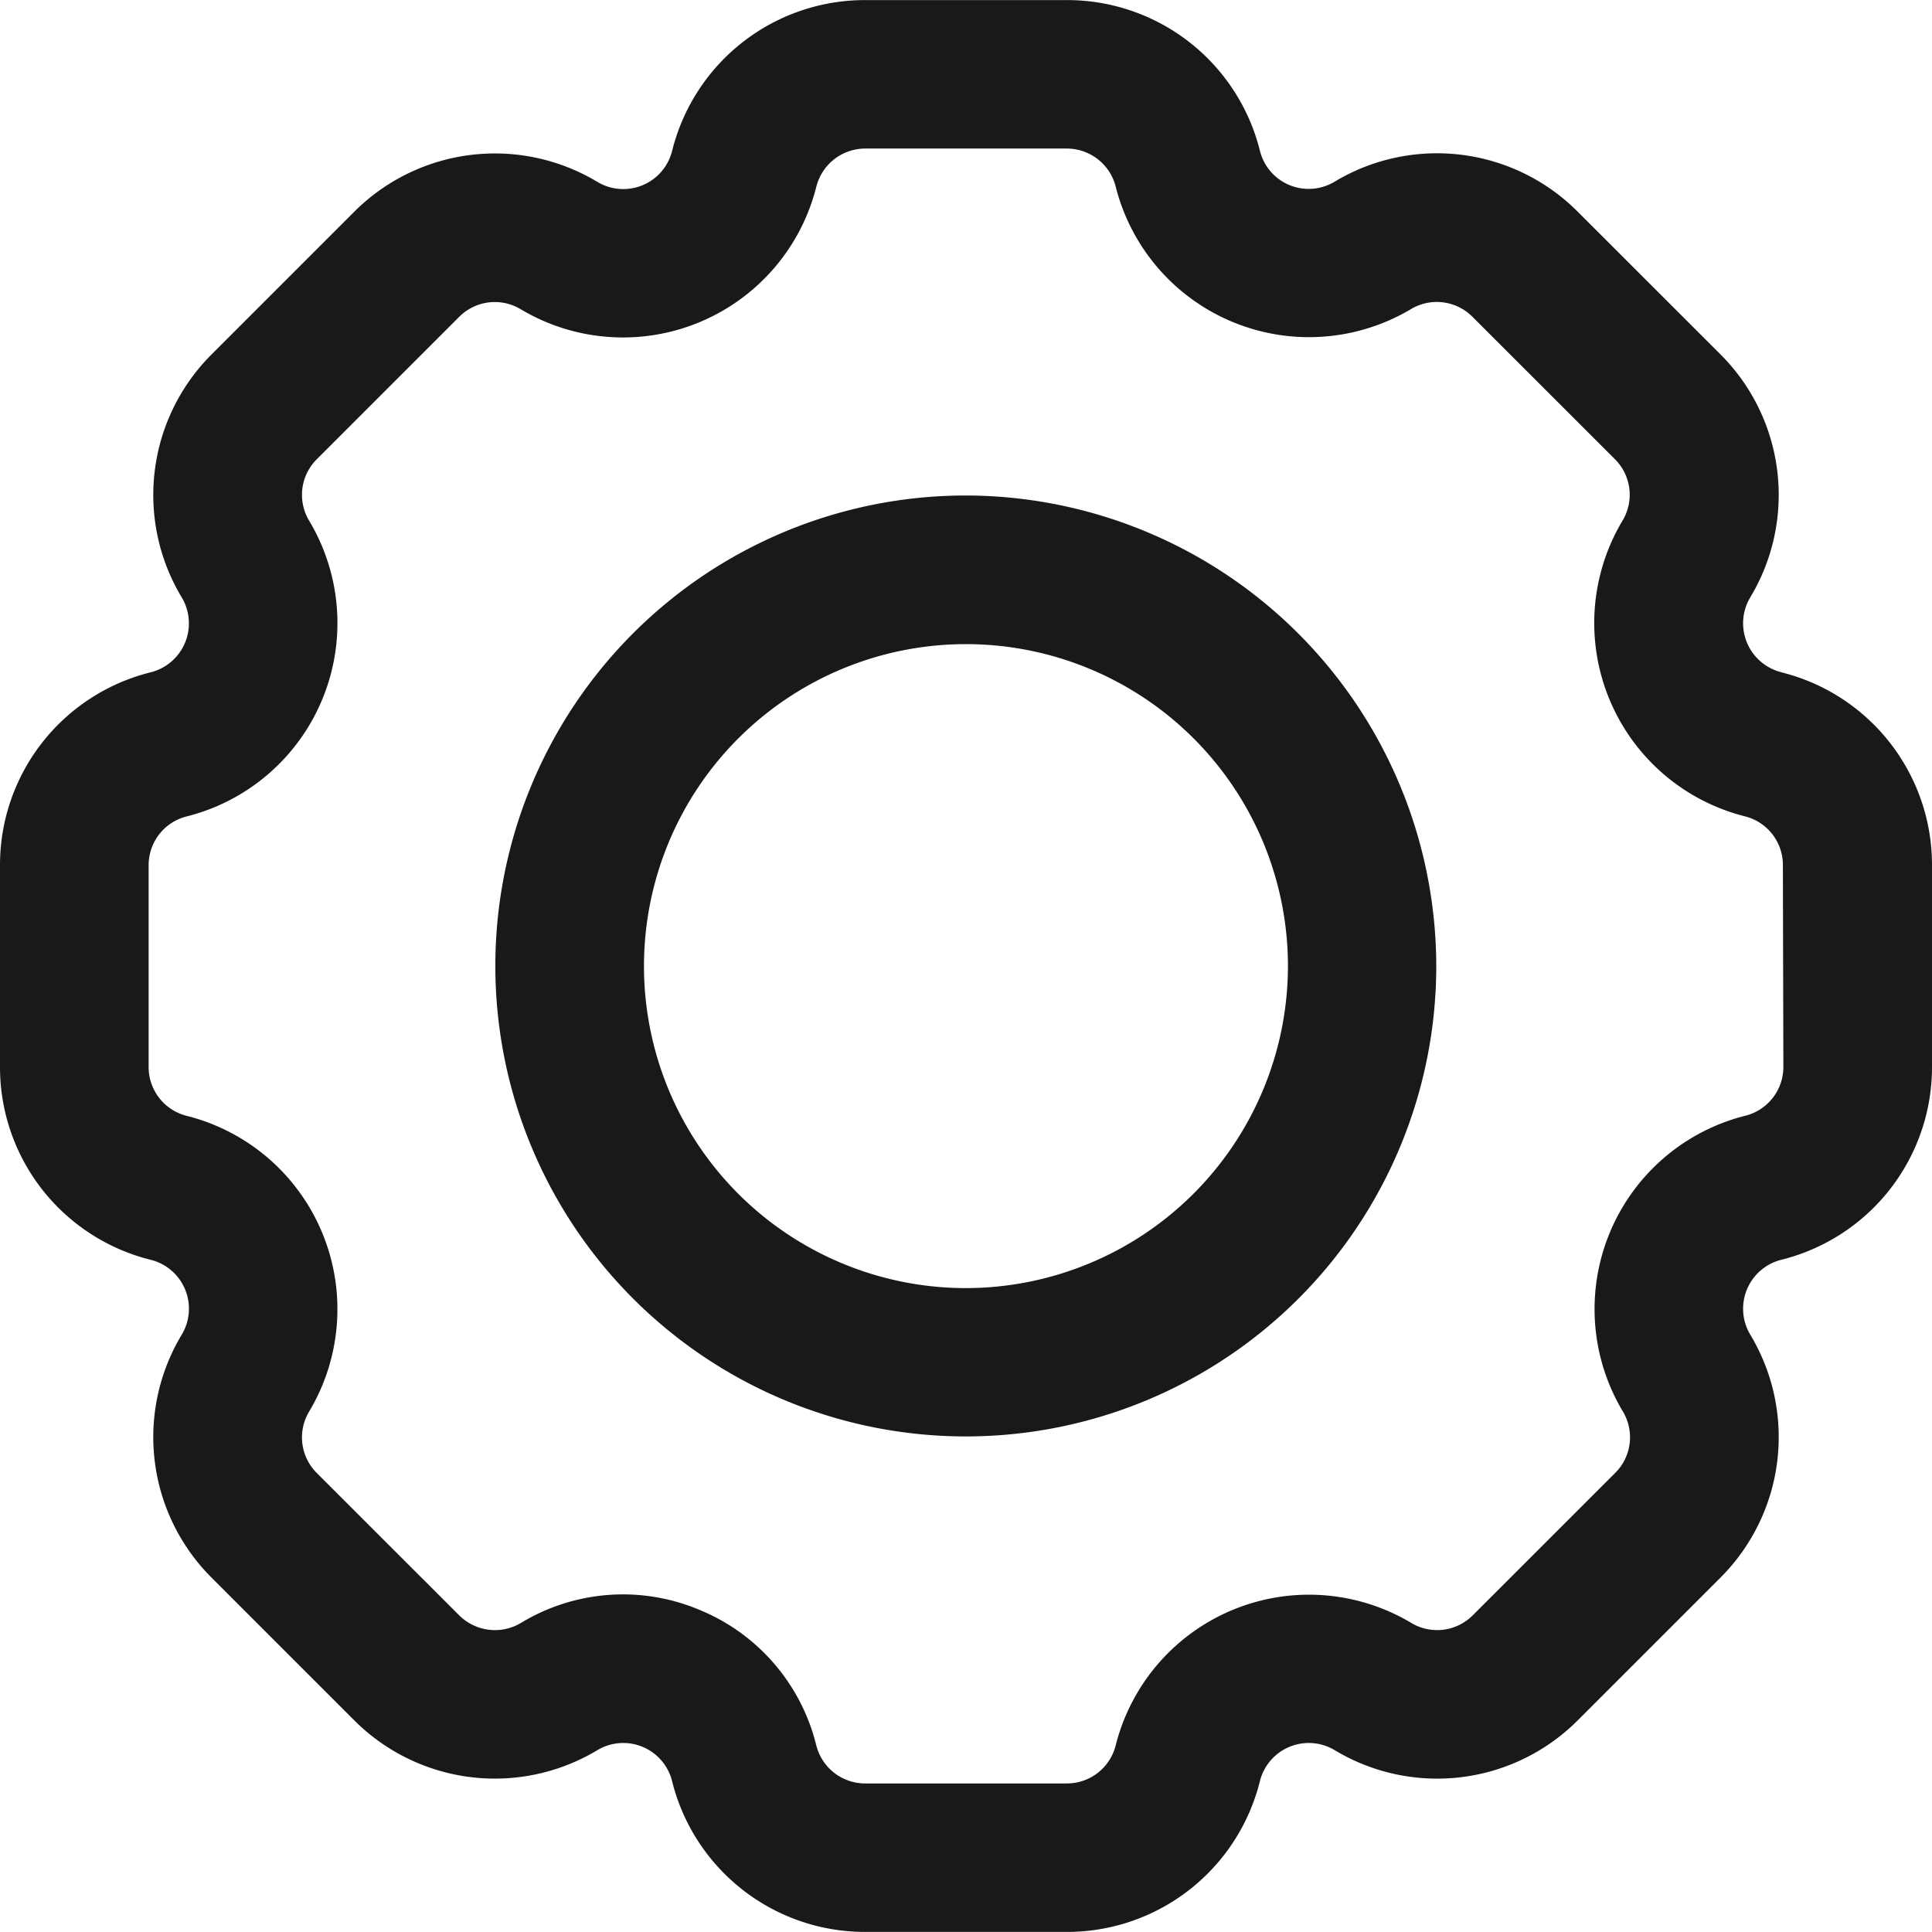
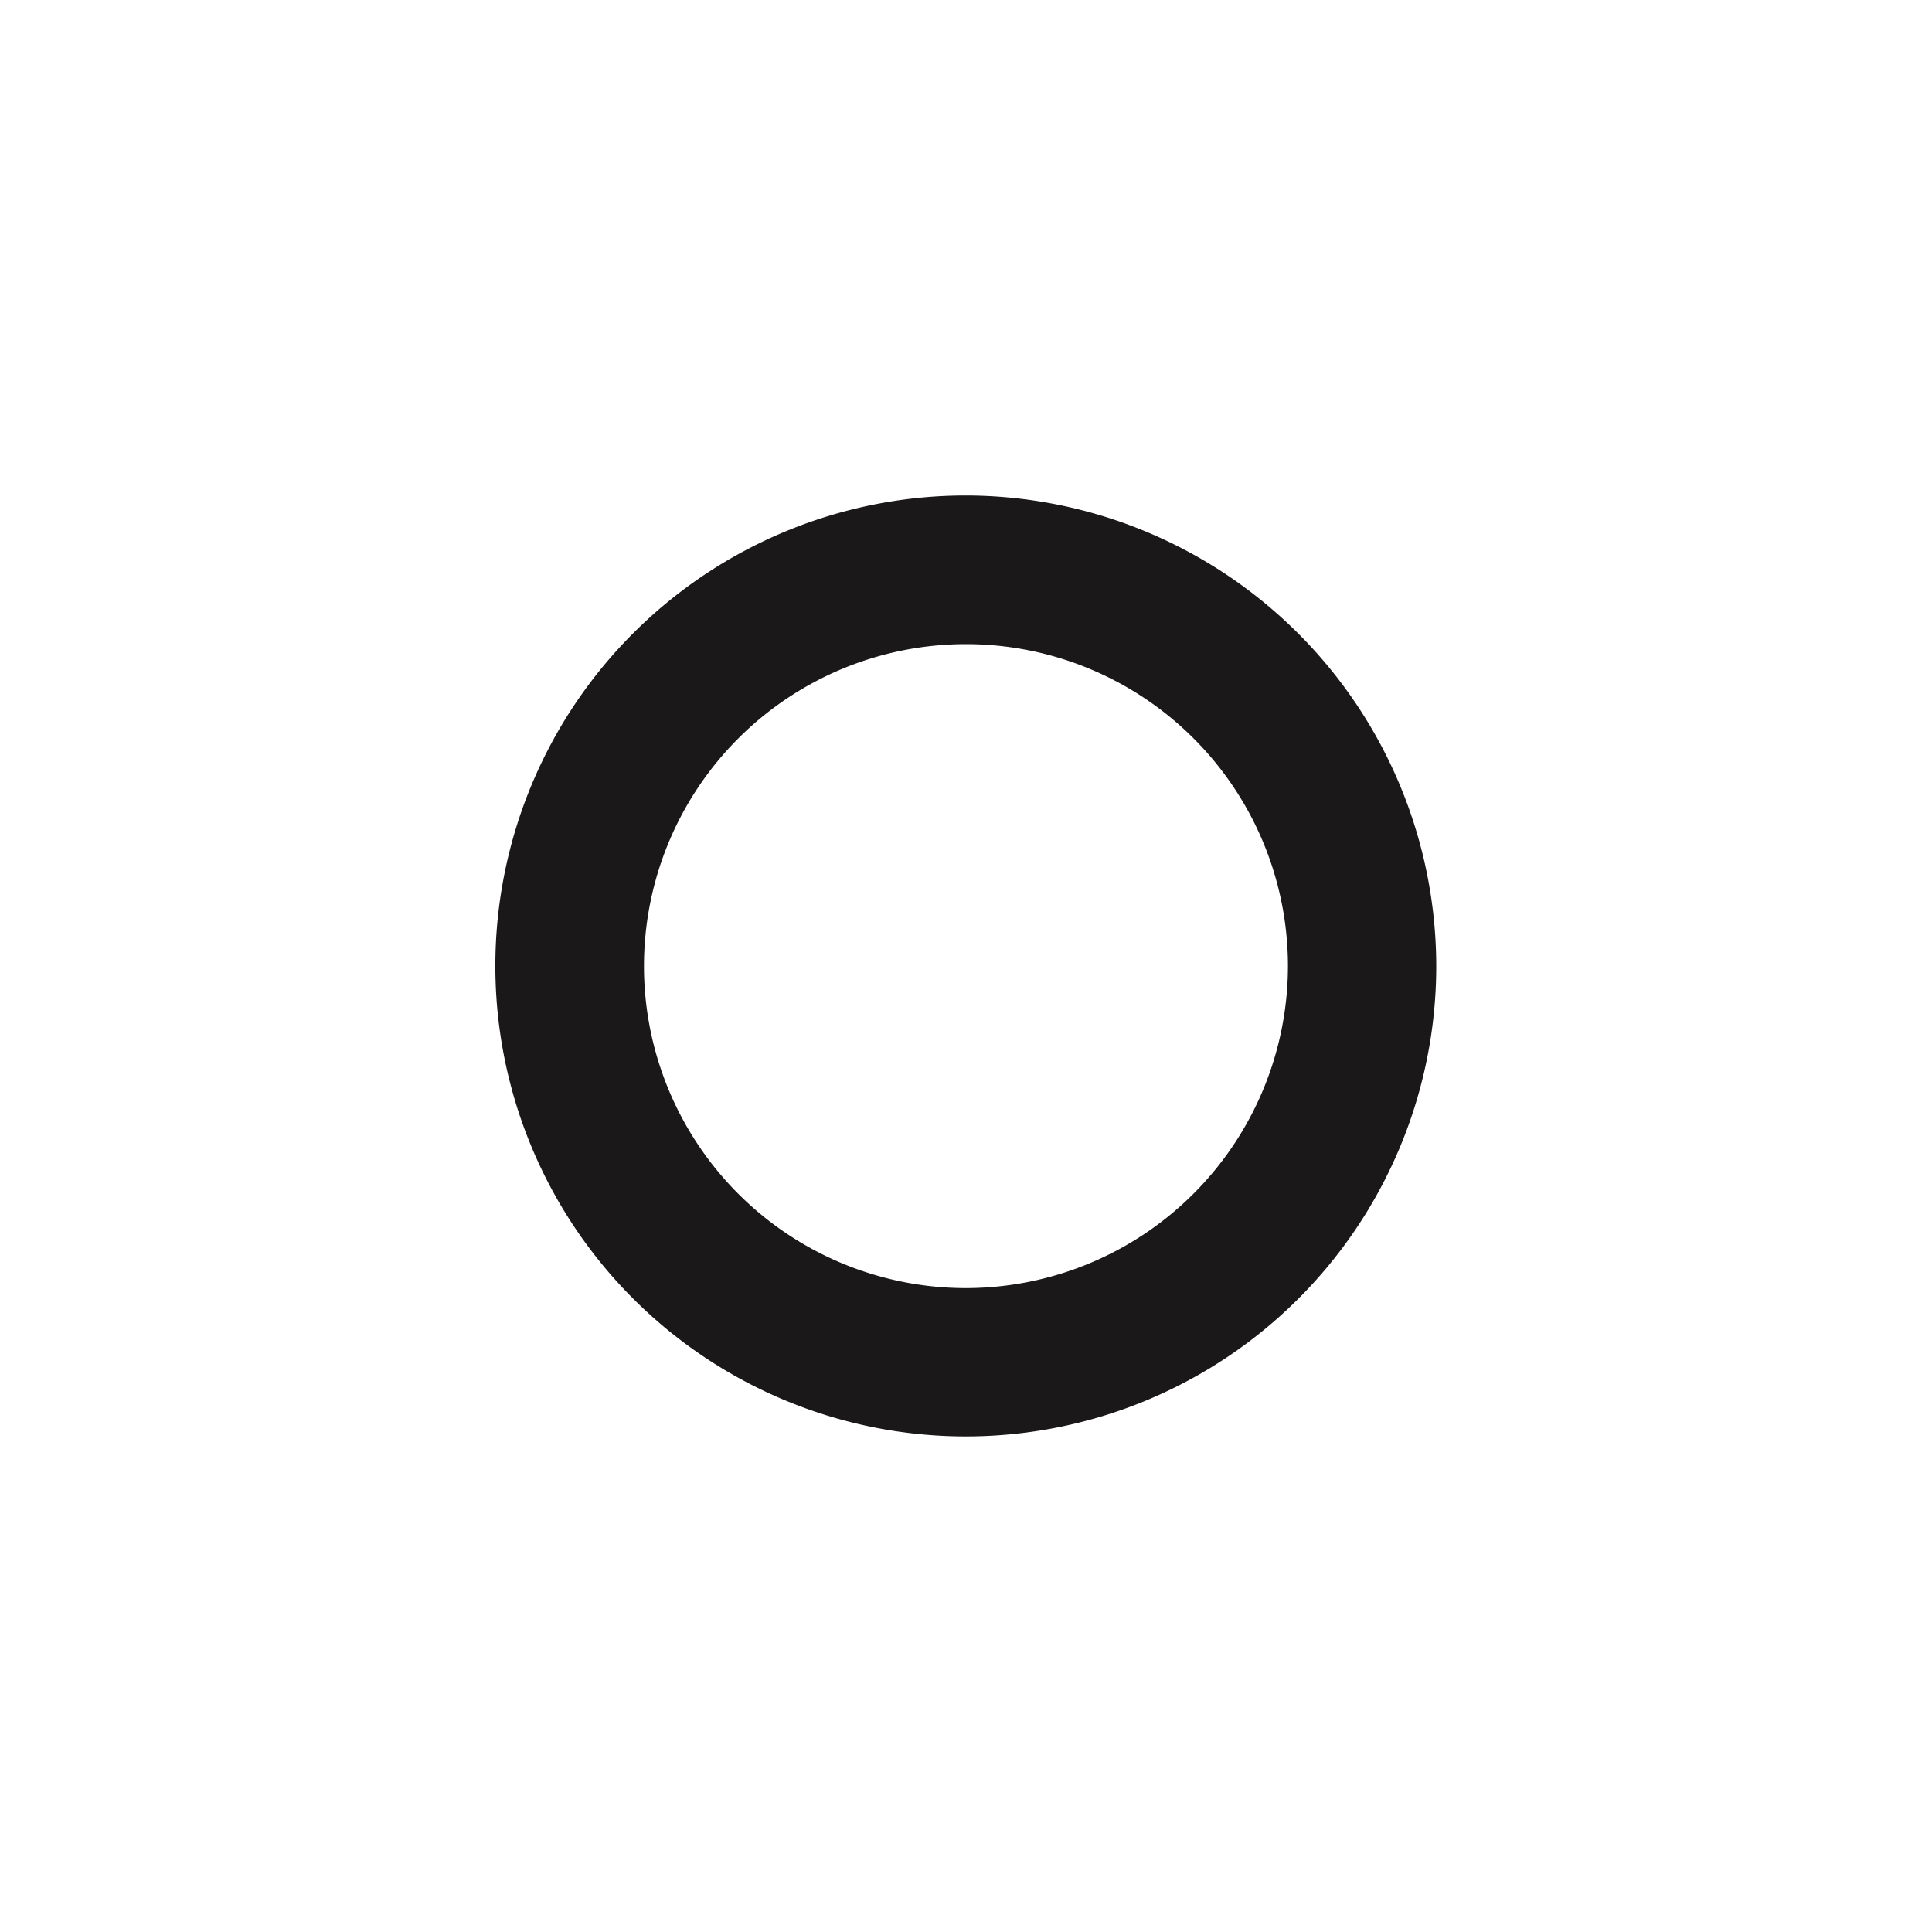
<svg xmlns="http://www.w3.org/2000/svg" width="24.229" height="24.229" viewBox="0 0 24.229 24.229">
  <g id="Group_2763" data-name="Group 2763" transform="translate(-107 -790.999)">
-     <path id="Path_3437" data-name="Path 3437" d="M70.338,104.429a.633.633,0,0,1-.388-.939,2.491,2.491,0,0,0-.375-3.048l-1.788-1.787a2.492,2.492,0,0,0-3.049-.378.63.63,0,0,1-.938-.389A2.492,2.492,0,0,0,61.378,96H58.851a2.492,2.492,0,0,0-2.422,1.891.631.631,0,0,1-.939.388,2.494,2.494,0,0,0-3.048.376l-1.788,1.788a2.491,2.491,0,0,0-.375,3.048.633.633,0,0,1-.388.939A2.489,2.489,0,0,0,48,106.85v2.528a2.489,2.489,0,0,0,1.89,2.42.632.632,0,0,1,.389.939,2.491,2.491,0,0,0,.375,3.048l1.788,1.788a2.494,2.494,0,0,0,3.049.375.631.631,0,0,1,.938.39,2.493,2.493,0,0,0,2.422,1.889h2.527a2.492,2.492,0,0,0,2.422-1.89.632.632,0,0,1,.939-.389,2.491,2.491,0,0,0,3.048-.375l1.788-1.788a2.491,2.491,0,0,0,.375-3.048.633.633,0,0,1,.388-.939,2.489,2.489,0,0,0,1.891-2.42V106.85a2.489,2.489,0,0,0-1.891-2.42m.027,4.949a.63.63,0,0,1-.48.613,2.5,2.5,0,0,0-1.534,3.706.63.63,0,0,1-.094.772l-1.788,1.787a.63.63,0,0,1-.772.094,2.5,2.5,0,0,0-3.705,1.536.631.631,0,0,1-.614.478H58.851a.632.632,0,0,1-.614-.477,2.474,2.474,0,0,0-1.465-1.7,2.469,2.469,0,0,0-2.239.164.635.635,0,0,1-.773-.094l-1.788-1.787a.63.63,0,0,1-.094-.772,2.5,2.5,0,0,0-1.536-3.706.63.63,0,0,1-.478-.613V106.85a.629.629,0,0,1,.48-.613,2.5,2.5,0,0,0,1.534-3.706.63.63,0,0,1,.094-.772l1.788-1.788a.631.631,0,0,1,.772-.093,2.5,2.5,0,0,0,3.705-1.536.633.633,0,0,1,.614-.48h2.527a.633.633,0,0,1,.614.478,2.5,2.5,0,0,0,3.7,1.537.631.631,0,0,1,.773.094l1.788,1.787a.63.63,0,0,1,.094.772,2.5,2.5,0,0,0,1.534,3.706h0a.629.629,0,0,1,.478.613Z" transform="translate(59 695)" fill="#1a1818" />
    <path id="Path_3438" data-name="Path 3438" d="M58.9,101a5.9,5.9,0,1,0,5.9,5.9,5.909,5.909,0,0,0-5.9-5.9m0,9.94A4.038,4.038,0,1,1,62.94,106.9,4.043,4.043,0,0,1,58.9,110.94" transform="translate(60.212 696.213)" fill="#1a1818" />
  </g>
</svg>